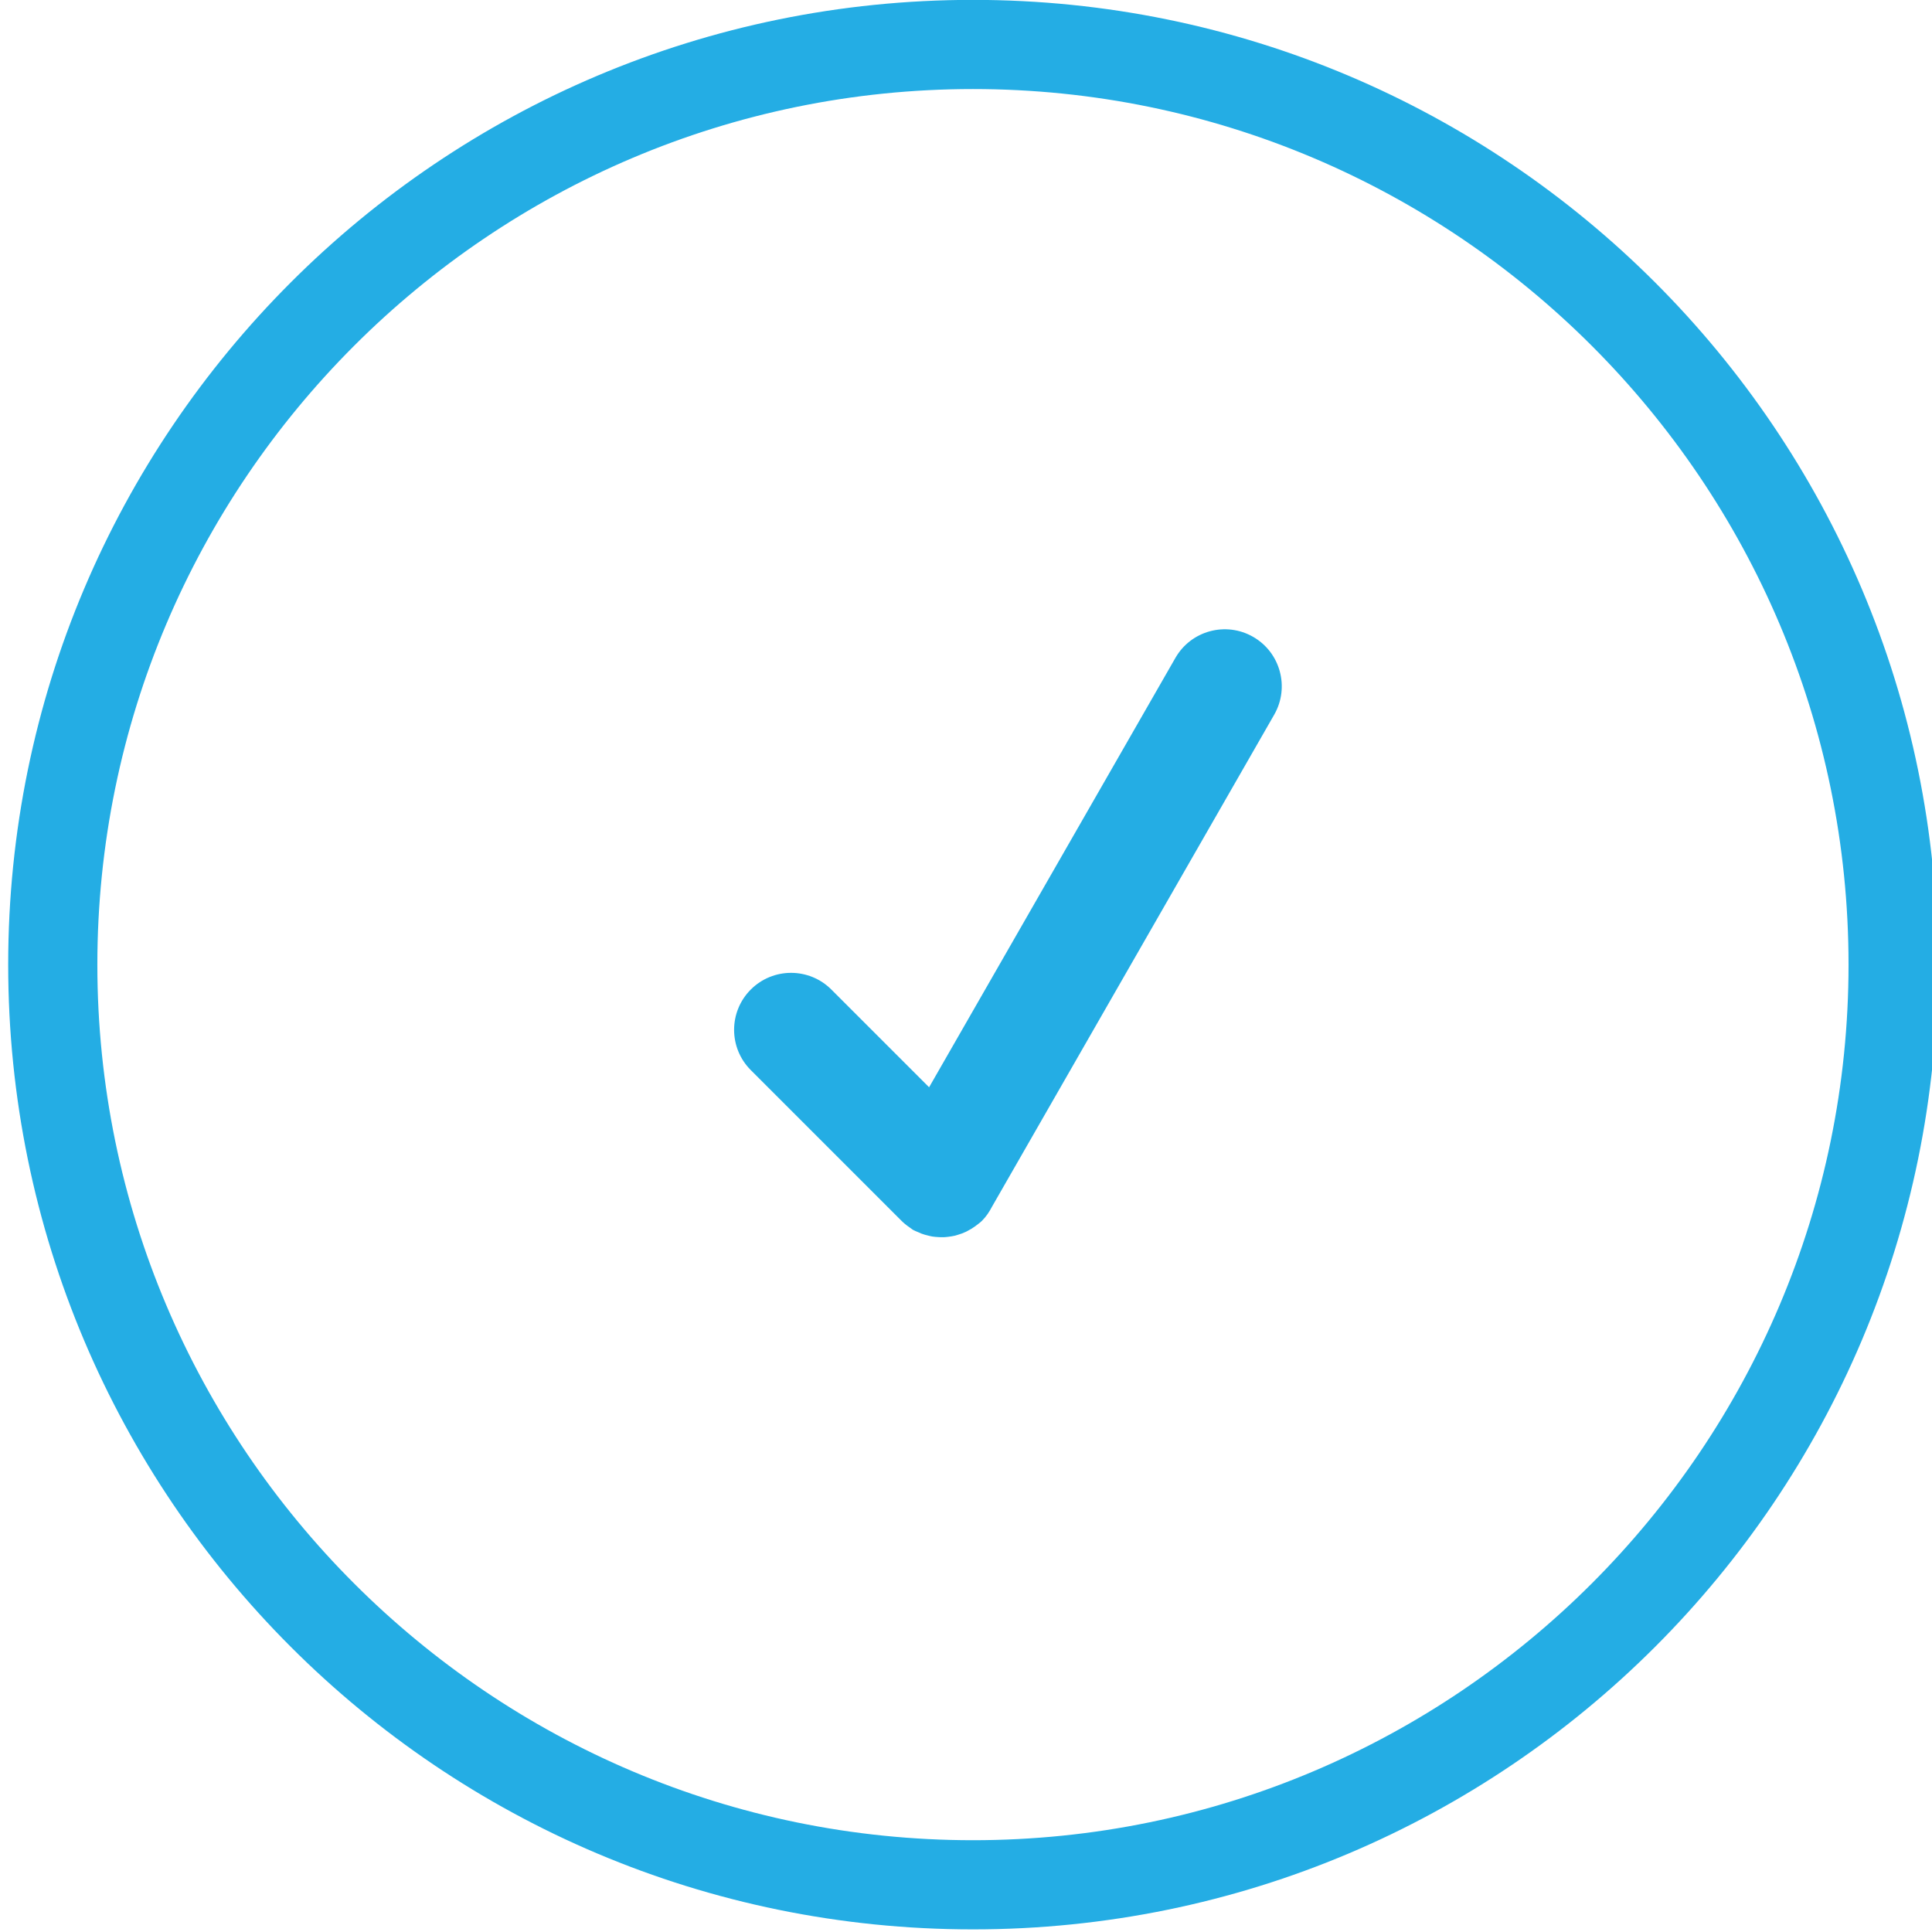
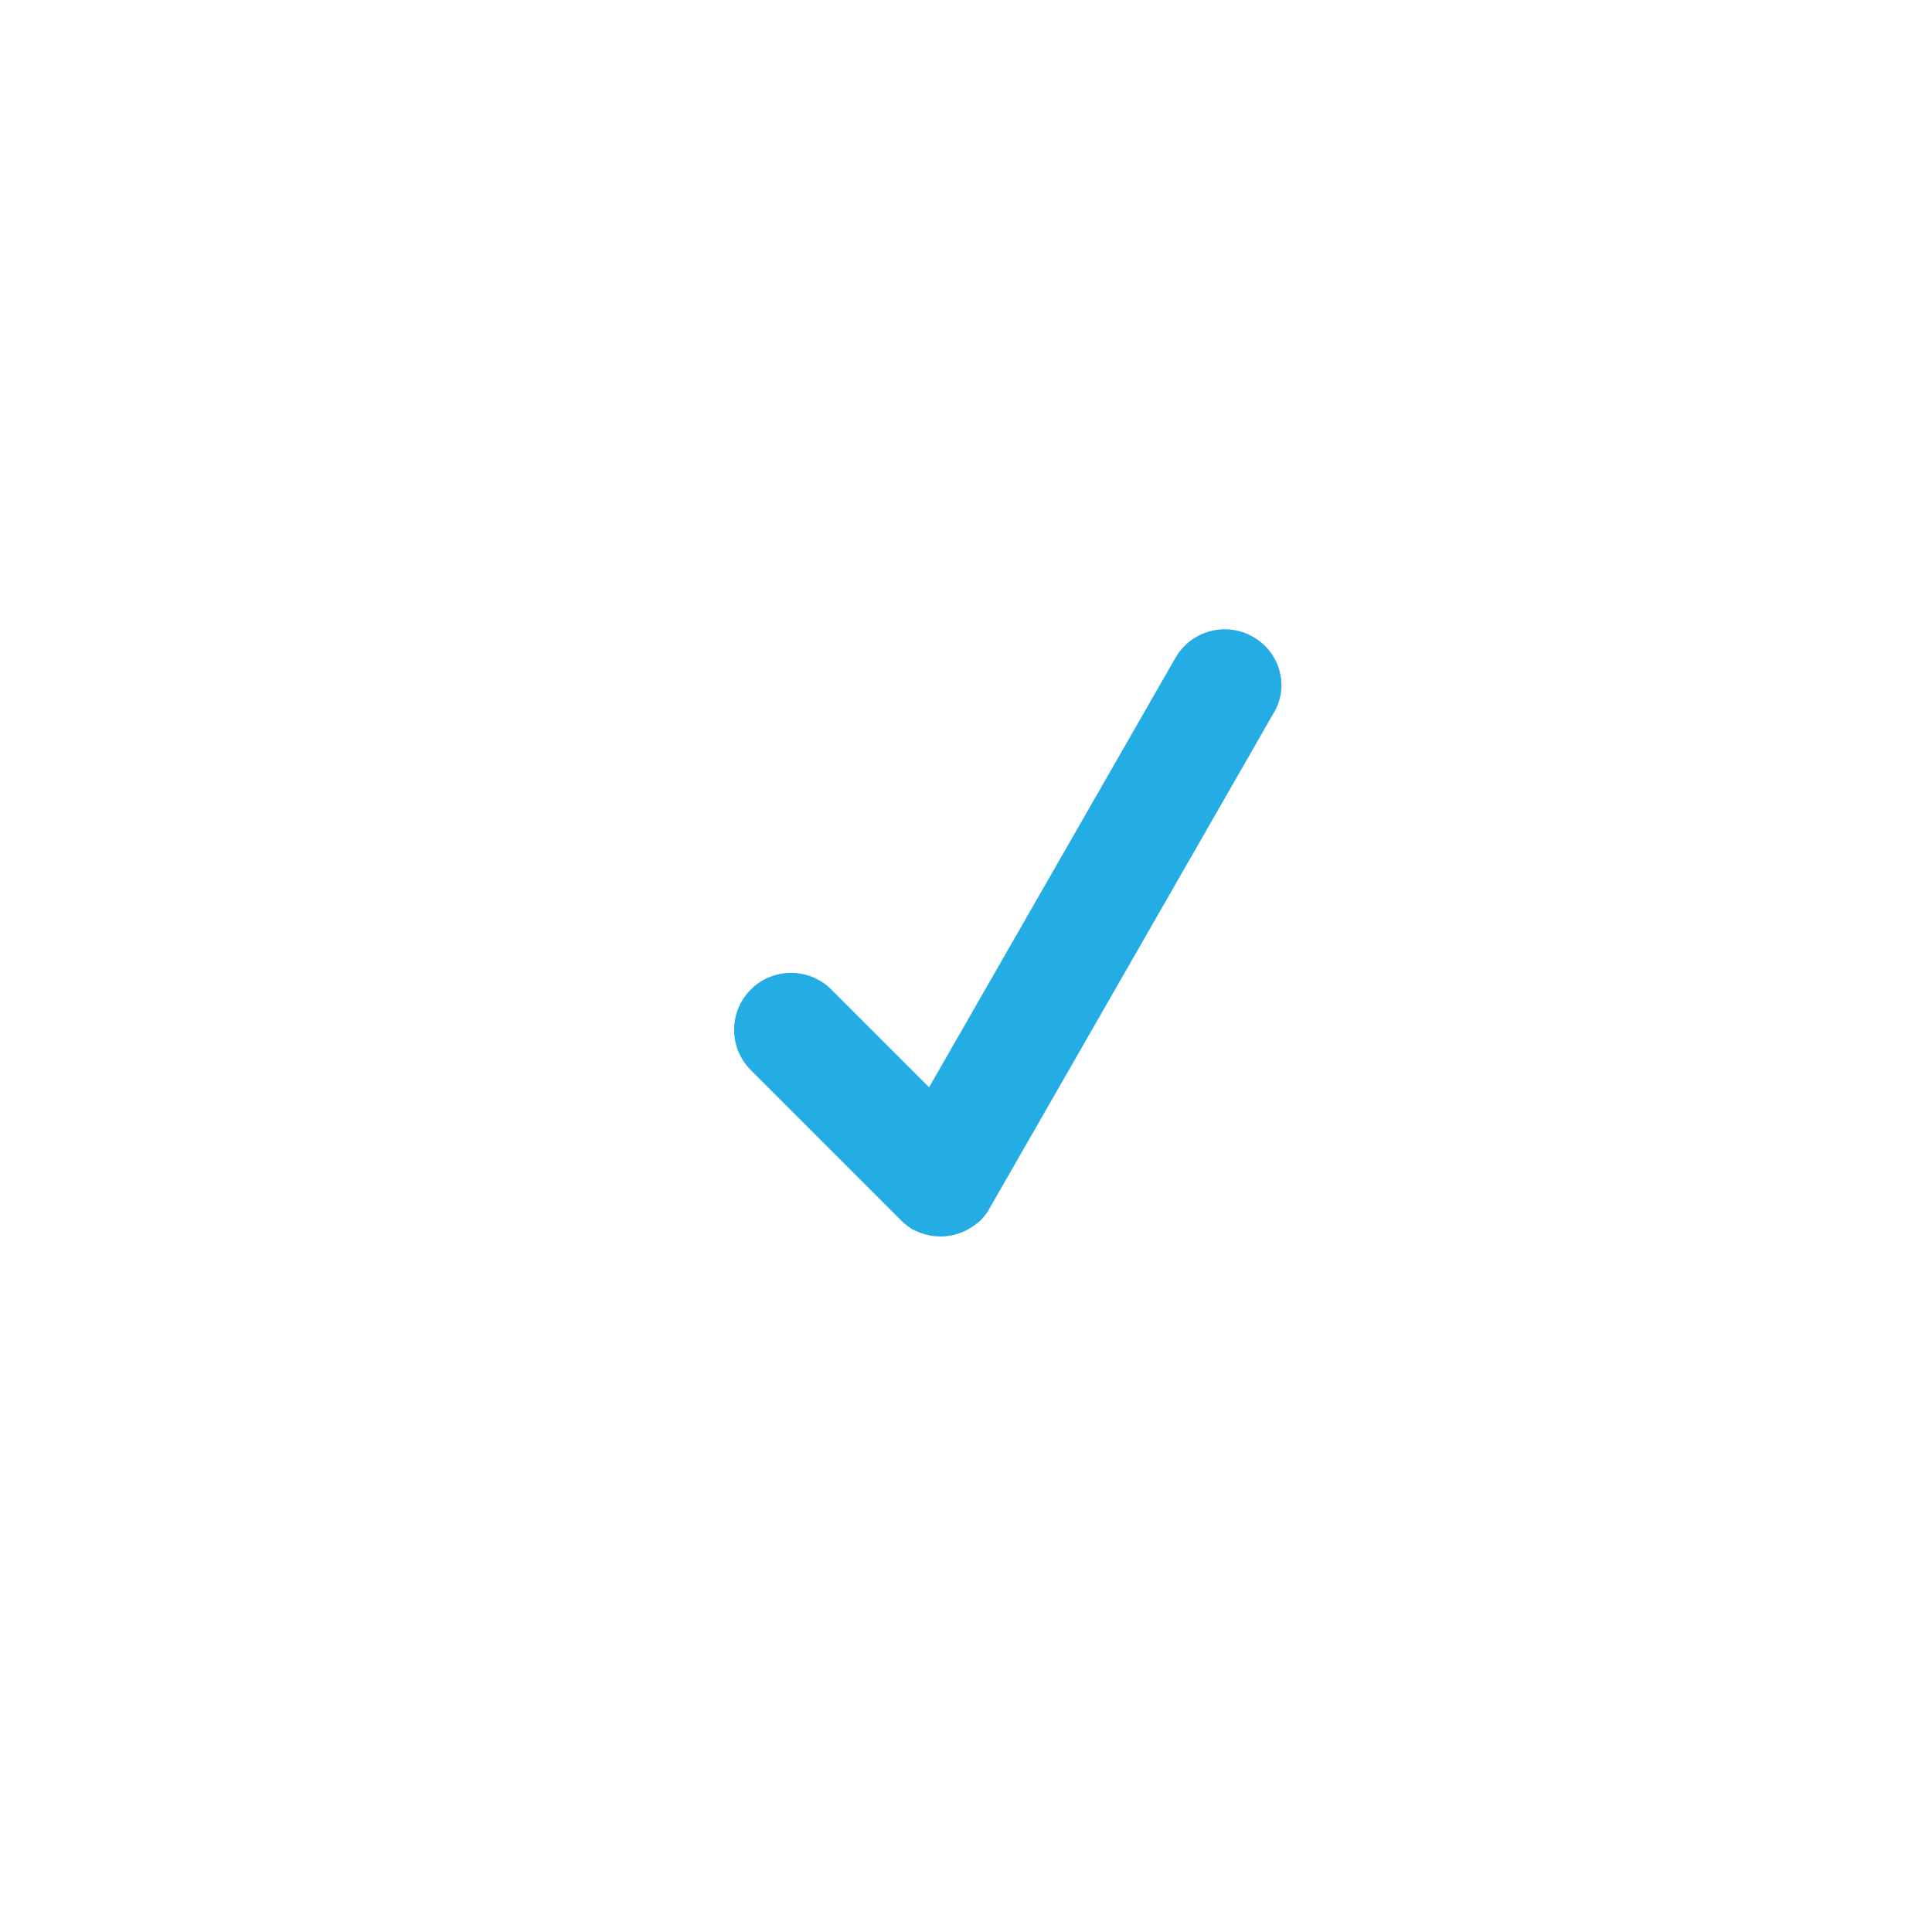
<svg xmlns="http://www.w3.org/2000/svg" version="1.1" id="Layer_1" x="0px" y="0px" width="130px" height="130px" viewBox="0 0 130 130" enable-background="new 0 0 130 130" xml:space="preserve">
  <g>
-     <path fill="#24ADE4" d="M65.468,5.992c32.486,0,58.916,26.43,58.916,58.916s-26.43,58.916-58.916,58.916   c-32.487,0-58.917-26.43-58.917-58.916S32.981,5.992,65.468,5.992 M65.468-0.008c-35.853,0-64.917,29.063-64.917,64.916   c0,35.852,29.064,64.916,64.917,64.916c35.852,0,64.916-29.064,64.916-64.916C130.384,29.056,101.319-0.008,65.468-0.008   L65.468-0.008z" />
-   </g>
-   <path fill-rule="evenodd" clip-rule="evenodd" fill="#24ADE4" d="M84.32,42.852c-1.835-1.054-4.179-0.419-5.23,1.417L62.517,73.16  l-6.577-6.576c-1.497-1.497-3.925-1.497-5.421-0.001c-1.497,1.497-1.497,3.925,0,5.422l10.103,10.103  c0.177,0.18,0.372,0.341,0.587,0.485c0.024,0.017,0.047,0.035,0.071,0.051c0.053,0.034,0.098,0.078,0.153,0.11  c0.119,0.068,0.244,0.11,0.367,0.164c0.063,0.027,0.122,0.059,0.186,0.083c0.157,0.06,0.315,0.104,0.477,0.141  c0.089,0.022,0.177,0.045,0.267,0.06c0.137,0.022,0.271,0.032,0.408,0.039c0.122,0.008,0.243,0.014,0.365,0.009  c0.101-0.004,0.199-0.017,0.3-0.028c0.158-0.019,0.314-0.043,0.47-0.08c0.062-0.016,0.121-0.036,0.182-0.055  c0.186-0.055,0.366-0.12,0.543-0.204c0.031-0.015,0.062-0.032,0.092-0.049c0.195-0.098,0.382-0.211,0.561-0.345  c0.013-0.01,0.024-0.021,0.037-0.03c0.132-0.102,0.269-0.197,0.39-0.318c0.285-0.285,0.498-0.611,0.675-0.951l18.988-33.105  C86.791,46.248,86.156,43.904,84.32,42.852z" />
+     </g>
+   <path fill-rule="evenodd" clip-rule="evenodd" fill="#24ADE4" d="M84.32,42.852c-1.835-1.054-4.179-0.419-5.23,1.417L62.517,73.16  l-6.577-6.576c-1.497-1.497-3.925-1.497-5.421-0.001c-1.497,1.497-1.497,3.925,0,5.422l10.103,10.103  c0.177,0.18,0.372,0.341,0.587,0.485c0.053,0.034,0.098,0.078,0.153,0.11  c0.119,0.068,0.244,0.11,0.367,0.164c0.063,0.027,0.122,0.059,0.186,0.083c0.157,0.06,0.315,0.104,0.477,0.141  c0.089,0.022,0.177,0.045,0.267,0.06c0.137,0.022,0.271,0.032,0.408,0.039c0.122,0.008,0.243,0.014,0.365,0.009  c0.101-0.004,0.199-0.017,0.3-0.028c0.158-0.019,0.314-0.043,0.47-0.08c0.062-0.016,0.121-0.036,0.182-0.055  c0.186-0.055,0.366-0.12,0.543-0.204c0.031-0.015,0.062-0.032,0.092-0.049c0.195-0.098,0.382-0.211,0.561-0.345  c0.013-0.01,0.024-0.021,0.037-0.03c0.132-0.102,0.269-0.197,0.39-0.318c0.285-0.285,0.498-0.611,0.675-0.951l18.988-33.105  C86.791,46.248,86.156,43.904,84.32,42.852z" />
</svg>